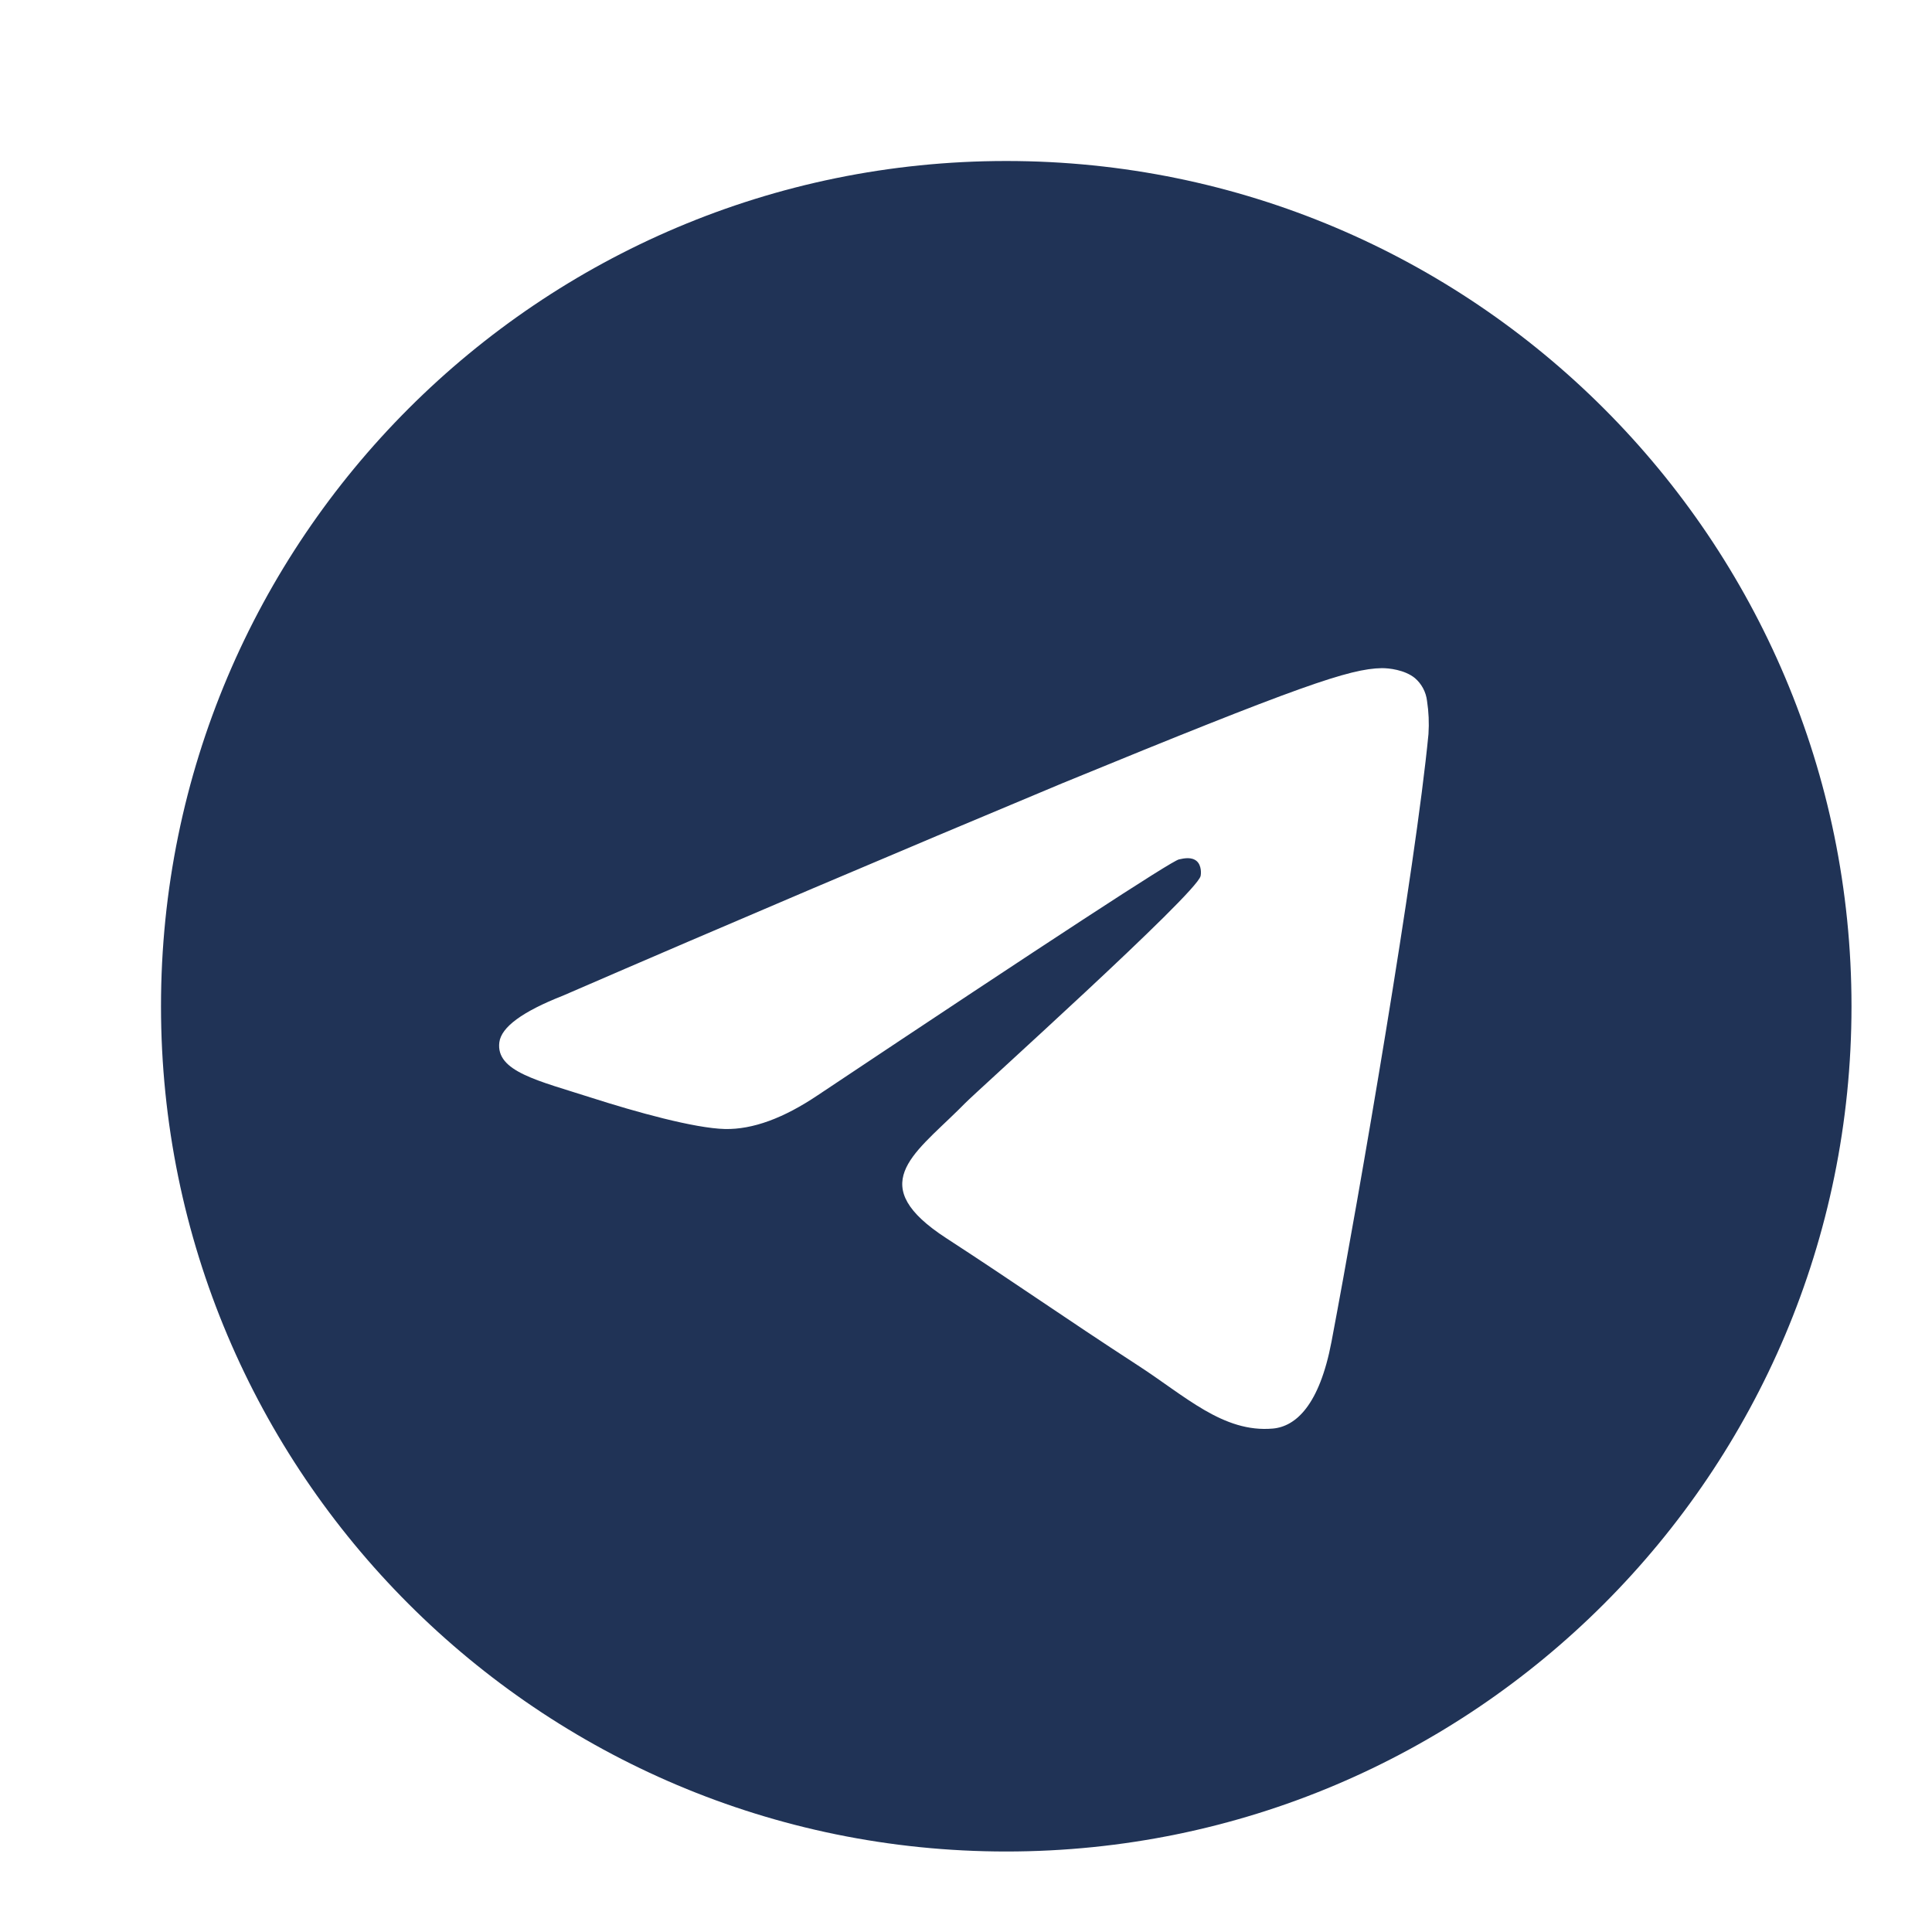
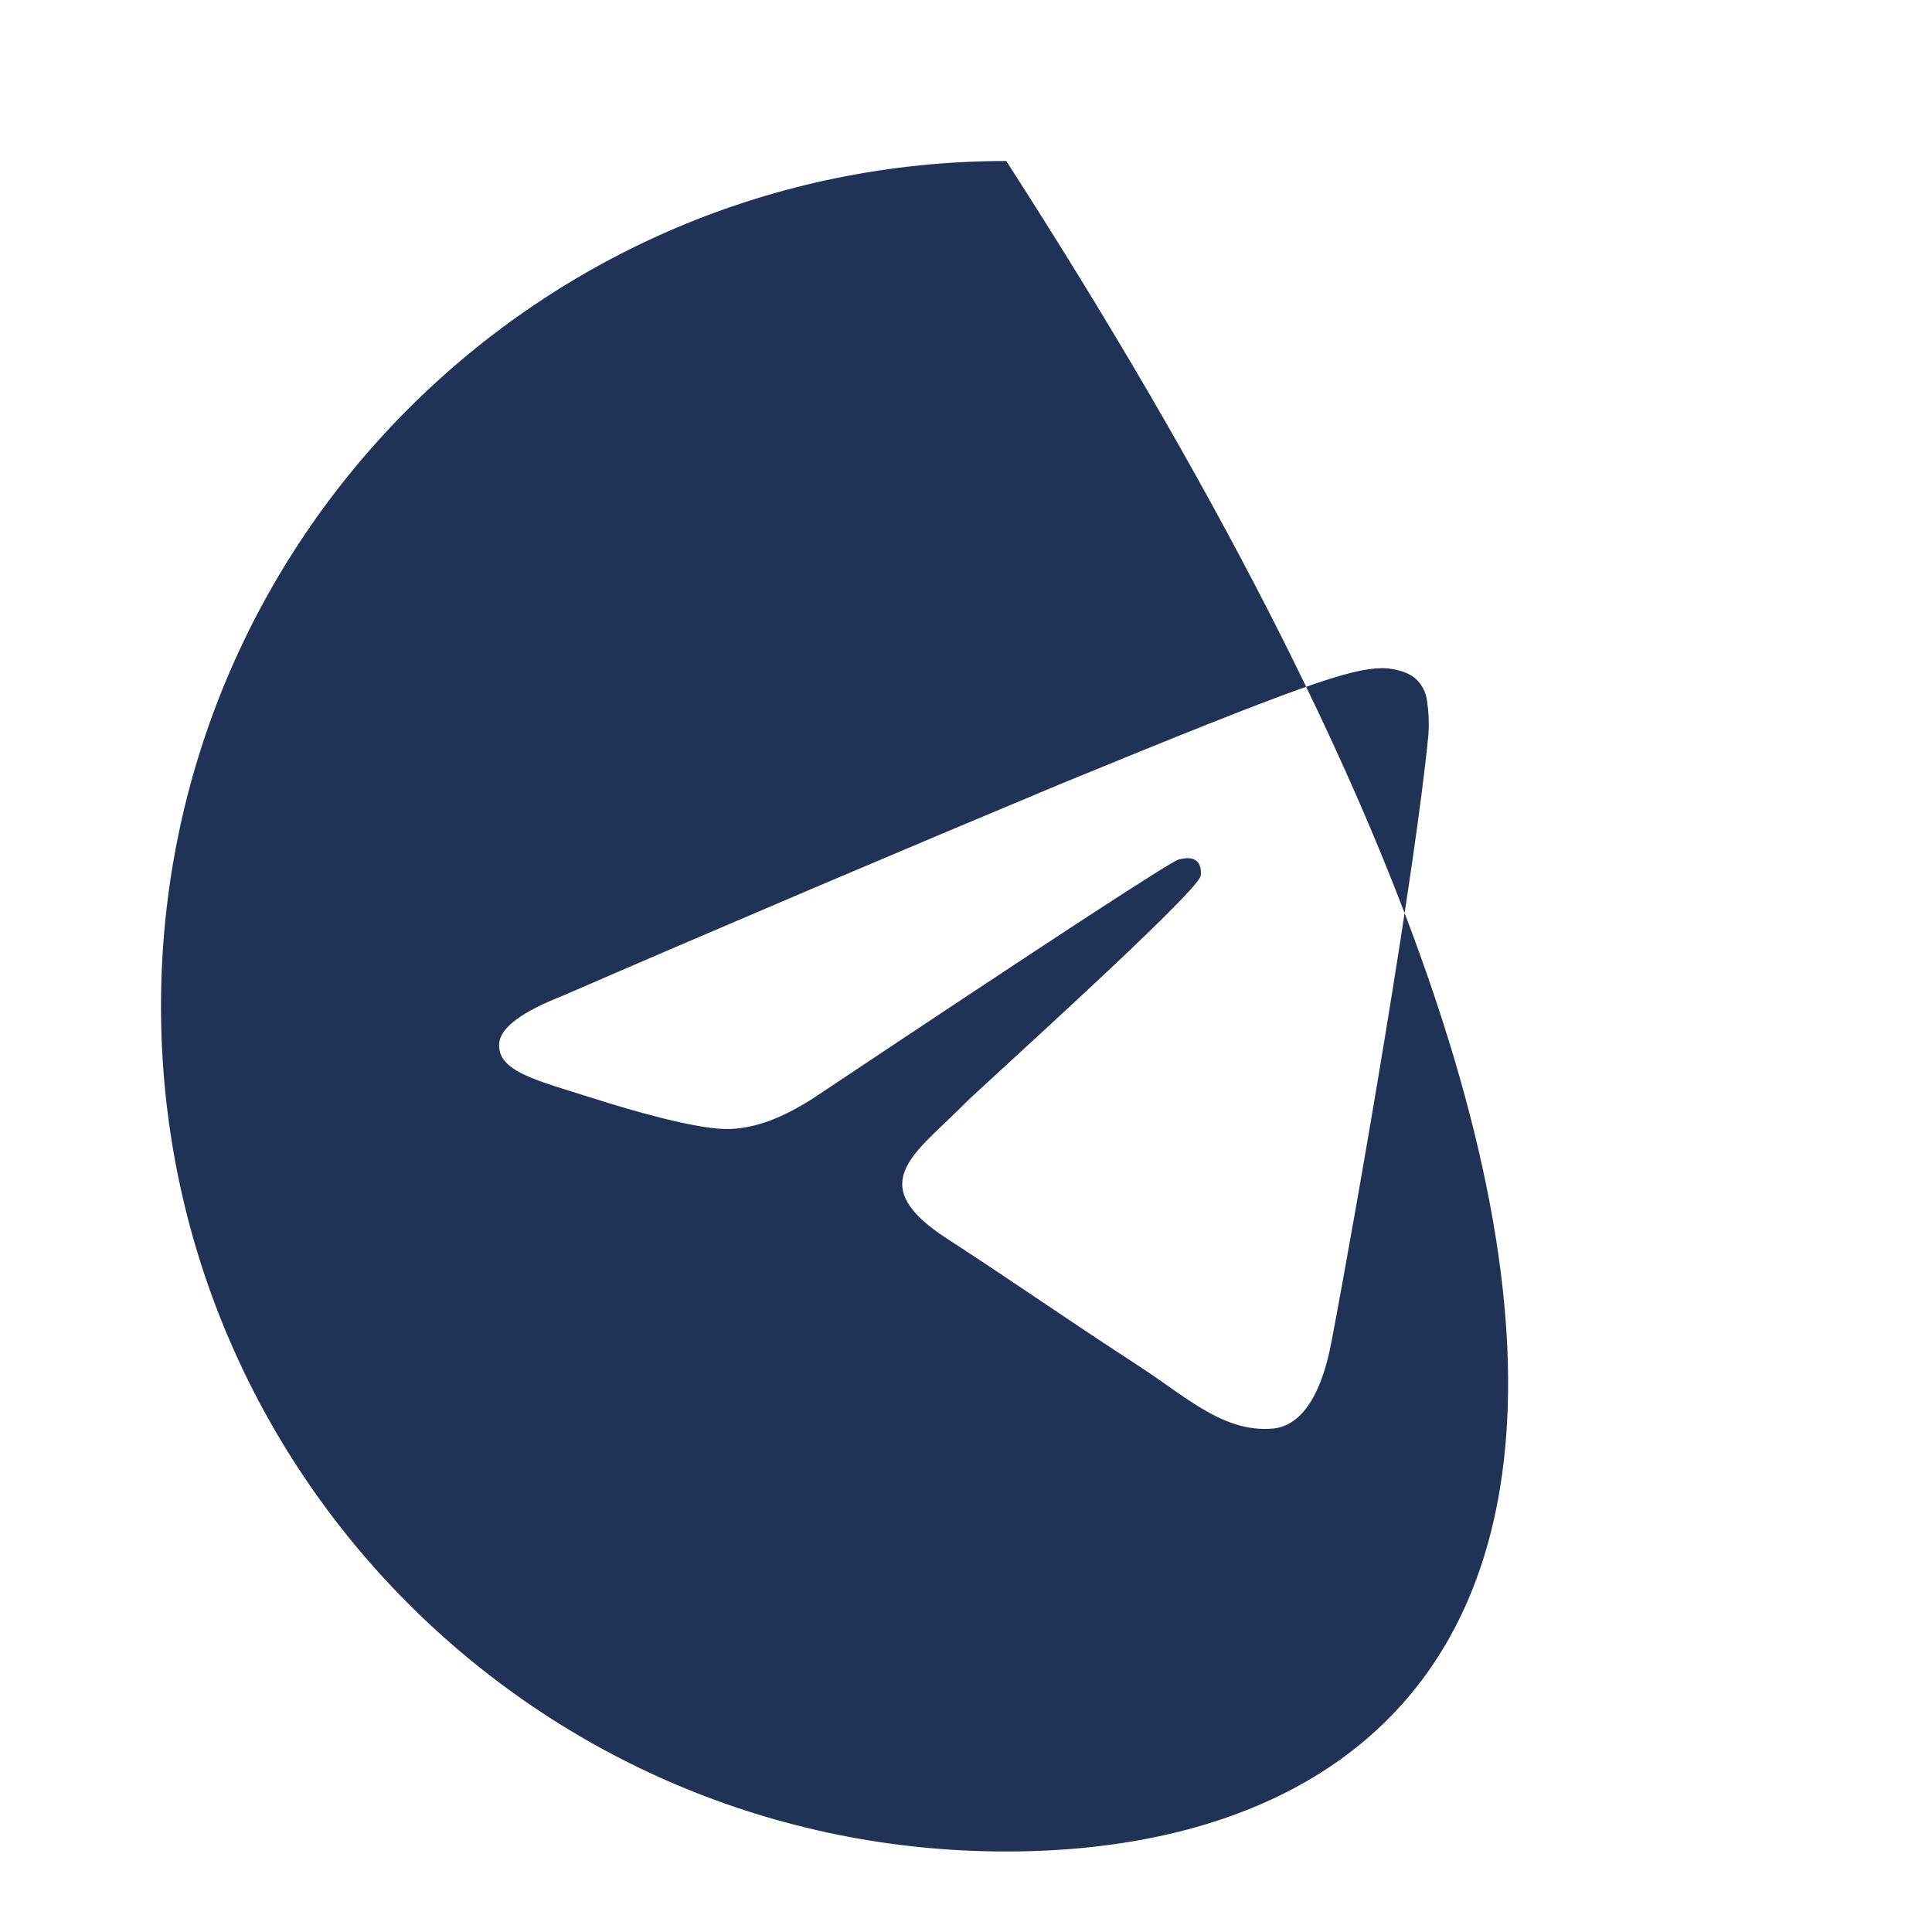
<svg xmlns="http://www.w3.org/2000/svg" width="24" height="24" viewBox="0 0 24 24" fill="none">
-   <path d="M12.5 2C18.299 2 23 6.701 23 12.5C23 18.299 18.299 23 12.5 23C6.701 23 2 18.299 2 12.5C2 6.701 6.701 2 12.5 2ZM17.164 8.3C16.764 8.307 16.15 8.517 13.196 9.73C11.123 10.596 9.055 11.475 6.994 12.368C6.49 12.566 6.227 12.759 6.203 12.948C6.157 13.312 6.686 13.424 7.352 13.638C7.895 13.812 8.626 14.016 9.006 14.025C9.35 14.032 9.734 13.891 10.159 13.605C13.056 11.673 14.551 10.697 14.645 10.676C14.711 10.661 14.803 10.643 14.866 10.697C14.928 10.752 14.921 10.855 14.914 10.883C14.861 11.104 12.141 13.548 11.984 13.709L11.909 13.784C11.331 14.354 10.749 14.727 11.755 15.381C12.664 15.972 13.193 16.349 14.127 16.956C14.726 17.343 15.195 17.801 15.813 17.746C16.097 17.72 16.39 17.456 16.54 16.669C16.892 14.81 17.585 10.78 17.745 9.119C17.754 8.981 17.748 8.843 17.727 8.706C17.714 8.596 17.66 8.495 17.576 8.423C17.449 8.32 17.251 8.299 17.164 8.3Z" fill="#203356" />
+   <path d="M12.5 2C23 18.299 18.299 23 12.5 23C6.701 23 2 18.299 2 12.5C2 6.701 6.701 2 12.5 2ZM17.164 8.3C16.764 8.307 16.15 8.517 13.196 9.73C11.123 10.596 9.055 11.475 6.994 12.368C6.49 12.566 6.227 12.759 6.203 12.948C6.157 13.312 6.686 13.424 7.352 13.638C7.895 13.812 8.626 14.016 9.006 14.025C9.35 14.032 9.734 13.891 10.159 13.605C13.056 11.673 14.551 10.697 14.645 10.676C14.711 10.661 14.803 10.643 14.866 10.697C14.928 10.752 14.921 10.855 14.914 10.883C14.861 11.104 12.141 13.548 11.984 13.709L11.909 13.784C11.331 14.354 10.749 14.727 11.755 15.381C12.664 15.972 13.193 16.349 14.127 16.956C14.726 17.343 15.195 17.801 15.813 17.746C16.097 17.72 16.39 17.456 16.54 16.669C16.892 14.81 17.585 10.78 17.745 9.119C17.754 8.981 17.748 8.843 17.727 8.706C17.714 8.596 17.66 8.495 17.576 8.423C17.449 8.32 17.251 8.299 17.164 8.3Z" fill="#203356" />
</svg>